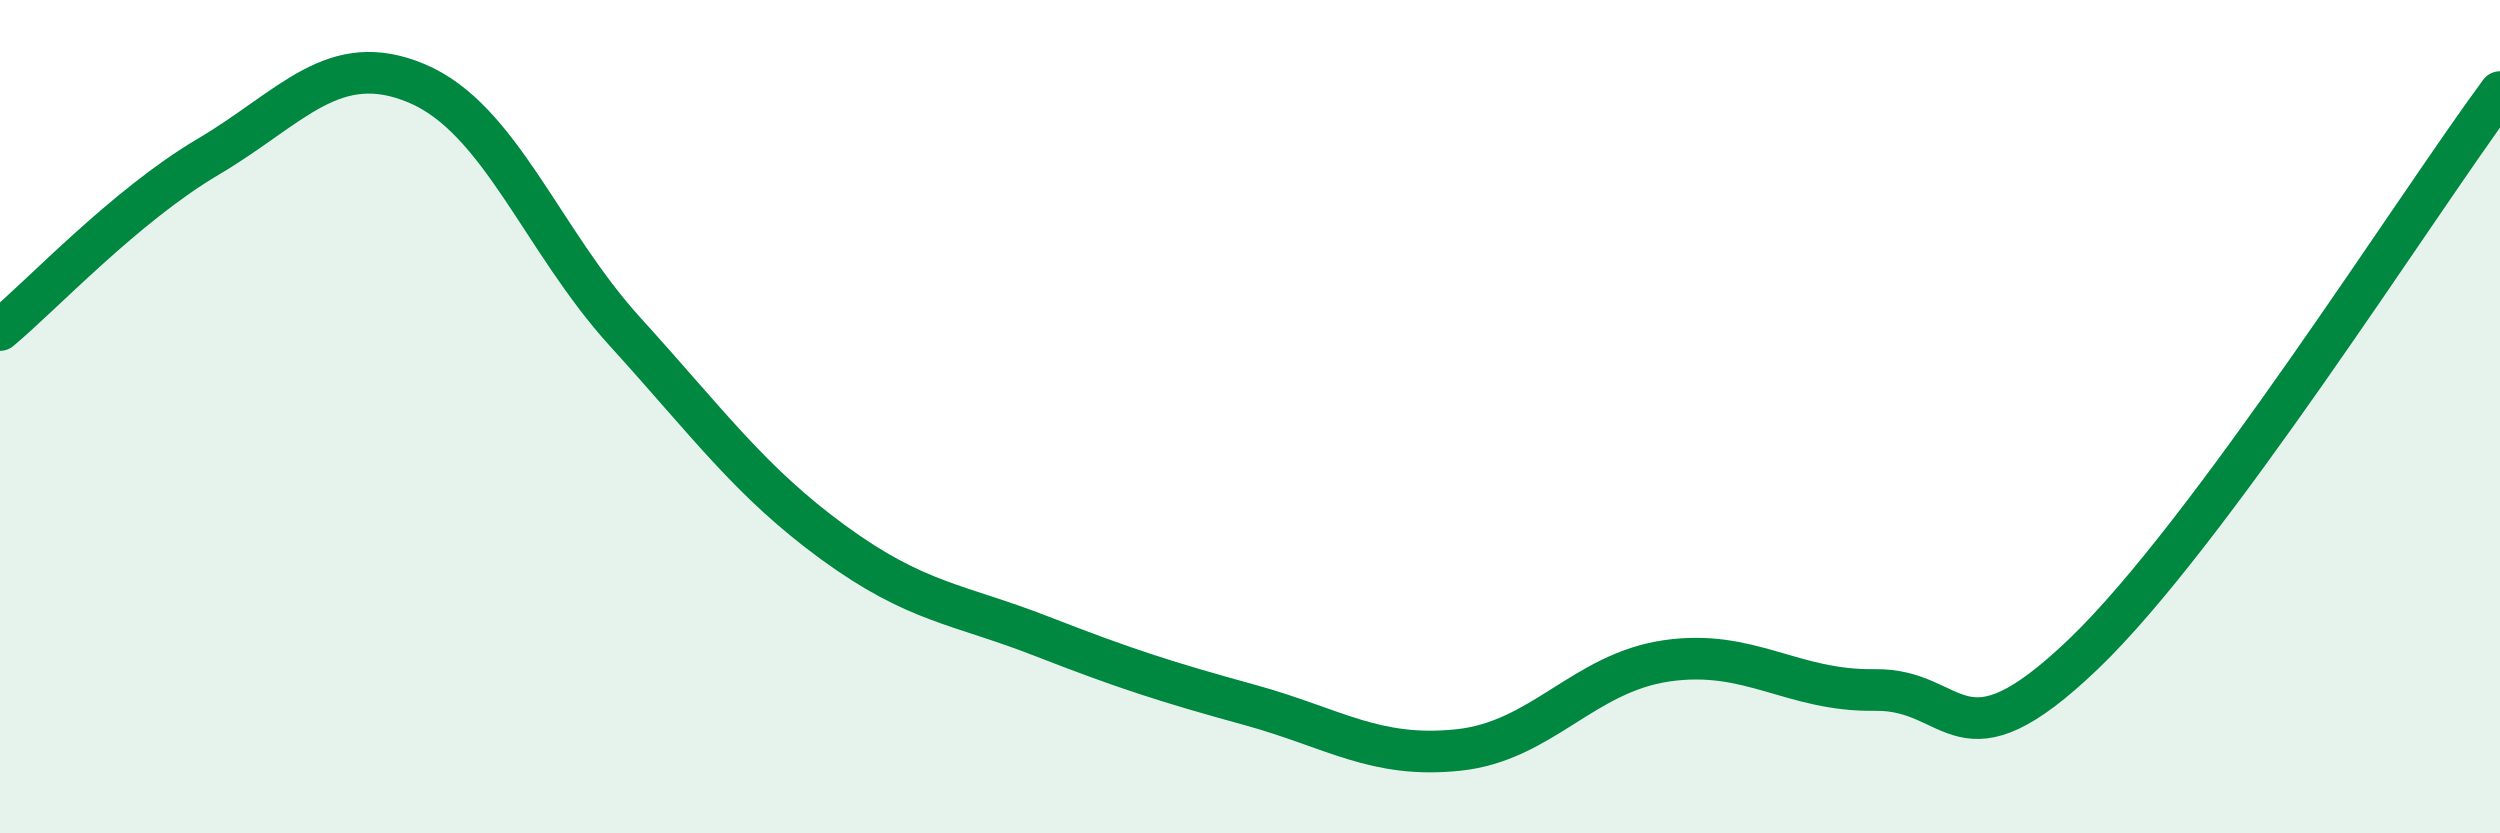
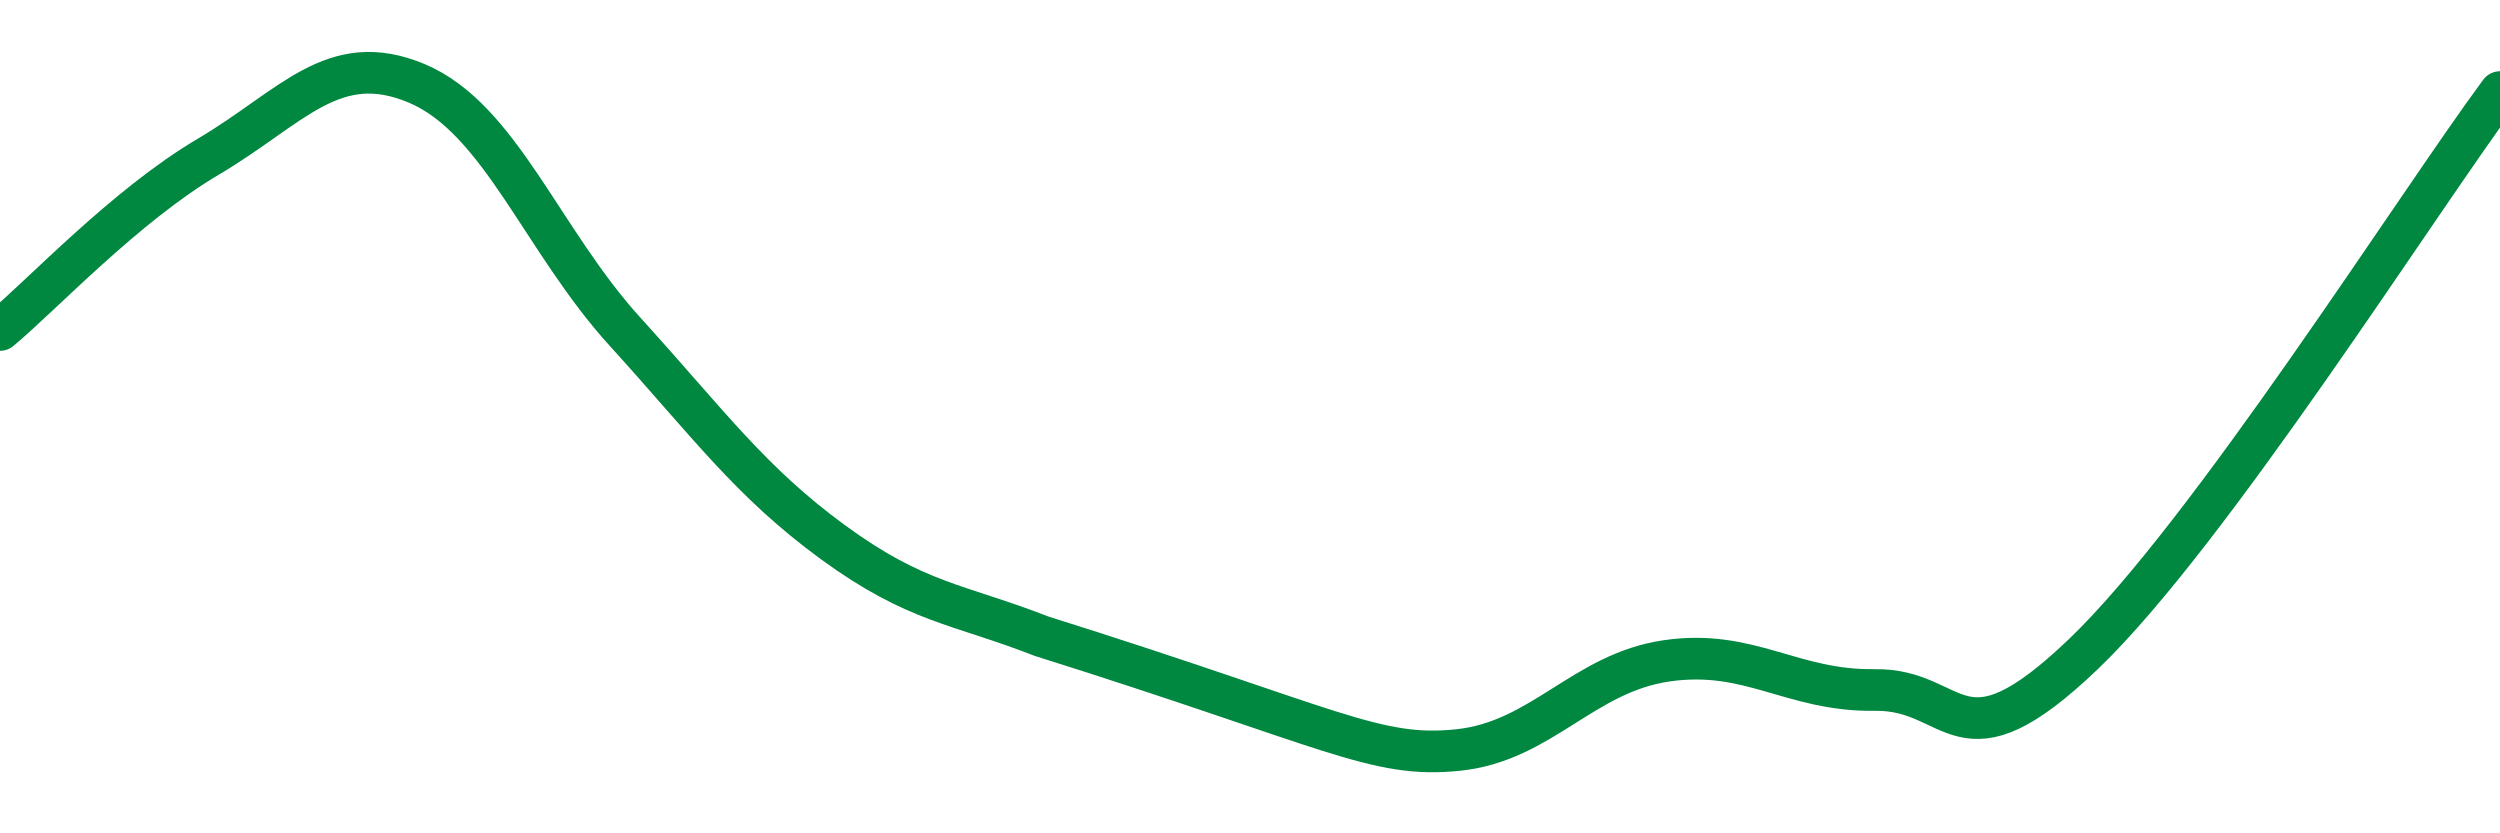
<svg xmlns="http://www.w3.org/2000/svg" width="60" height="20" viewBox="0 0 60 20">
-   <path d="M 0,7.92 C 1,7.09 3,4.94 5,3.76 C 7,2.58 8,1.16 10,2 C 12,2.84 13,5.76 15,7.96 C 17,10.16 18,11.56 20,13.02 C 22,14.48 23,14.49 25,15.27 C 27,16.05 28,16.37 30,16.92 C 32,17.47 33,18.21 35,18 C 37,17.79 38,16.15 40,15.86 C 42,15.57 43,16.59 45,16.56 C 47,16.53 47,18.57 50,15.7 C 53,12.83 58,4.91 60,2.21L60 20L0 20Z" fill="#008740" opacity="0.1" stroke-linecap="round" stroke-linejoin="round" />
-   <path d="M 0,7.92 C 1,7.09 3,4.94 5,3.76 C 7,2.58 8,1.16 10,2 C 12,2.84 13,5.76 15,7.96 C 17,10.16 18,11.56 20,13.02 C 22,14.48 23,14.49 25,15.27 C 27,16.05 28,16.37 30,16.92 C 32,17.47 33,18.21 35,18 C 37,17.79 38,16.15 40,15.86 C 42,15.57 43,16.59 45,16.56 C 47,16.53 47,18.57 50,15.7 C 53,12.83 58,4.91 60,2.21" stroke="#008740" stroke-width="1" fill="none" stroke-linecap="round" stroke-linejoin="round" />
+   <path d="M 0,7.92 C 1,7.09 3,4.94 5,3.76 C 7,2.58 8,1.16 10,2 C 12,2.84 13,5.76 15,7.96 C 17,10.16 18,11.56 20,13.02 C 22,14.48 23,14.49 25,15.27 C 32,17.47 33,18.21 35,18 C 37,17.79 38,16.15 40,15.86 C 42,15.57 43,16.59 45,16.56 C 47,16.53 47,18.57 50,15.7 C 53,12.83 58,4.91 60,2.21" stroke="#008740" stroke-width="1" fill="none" stroke-linecap="round" stroke-linejoin="round" />
</svg>